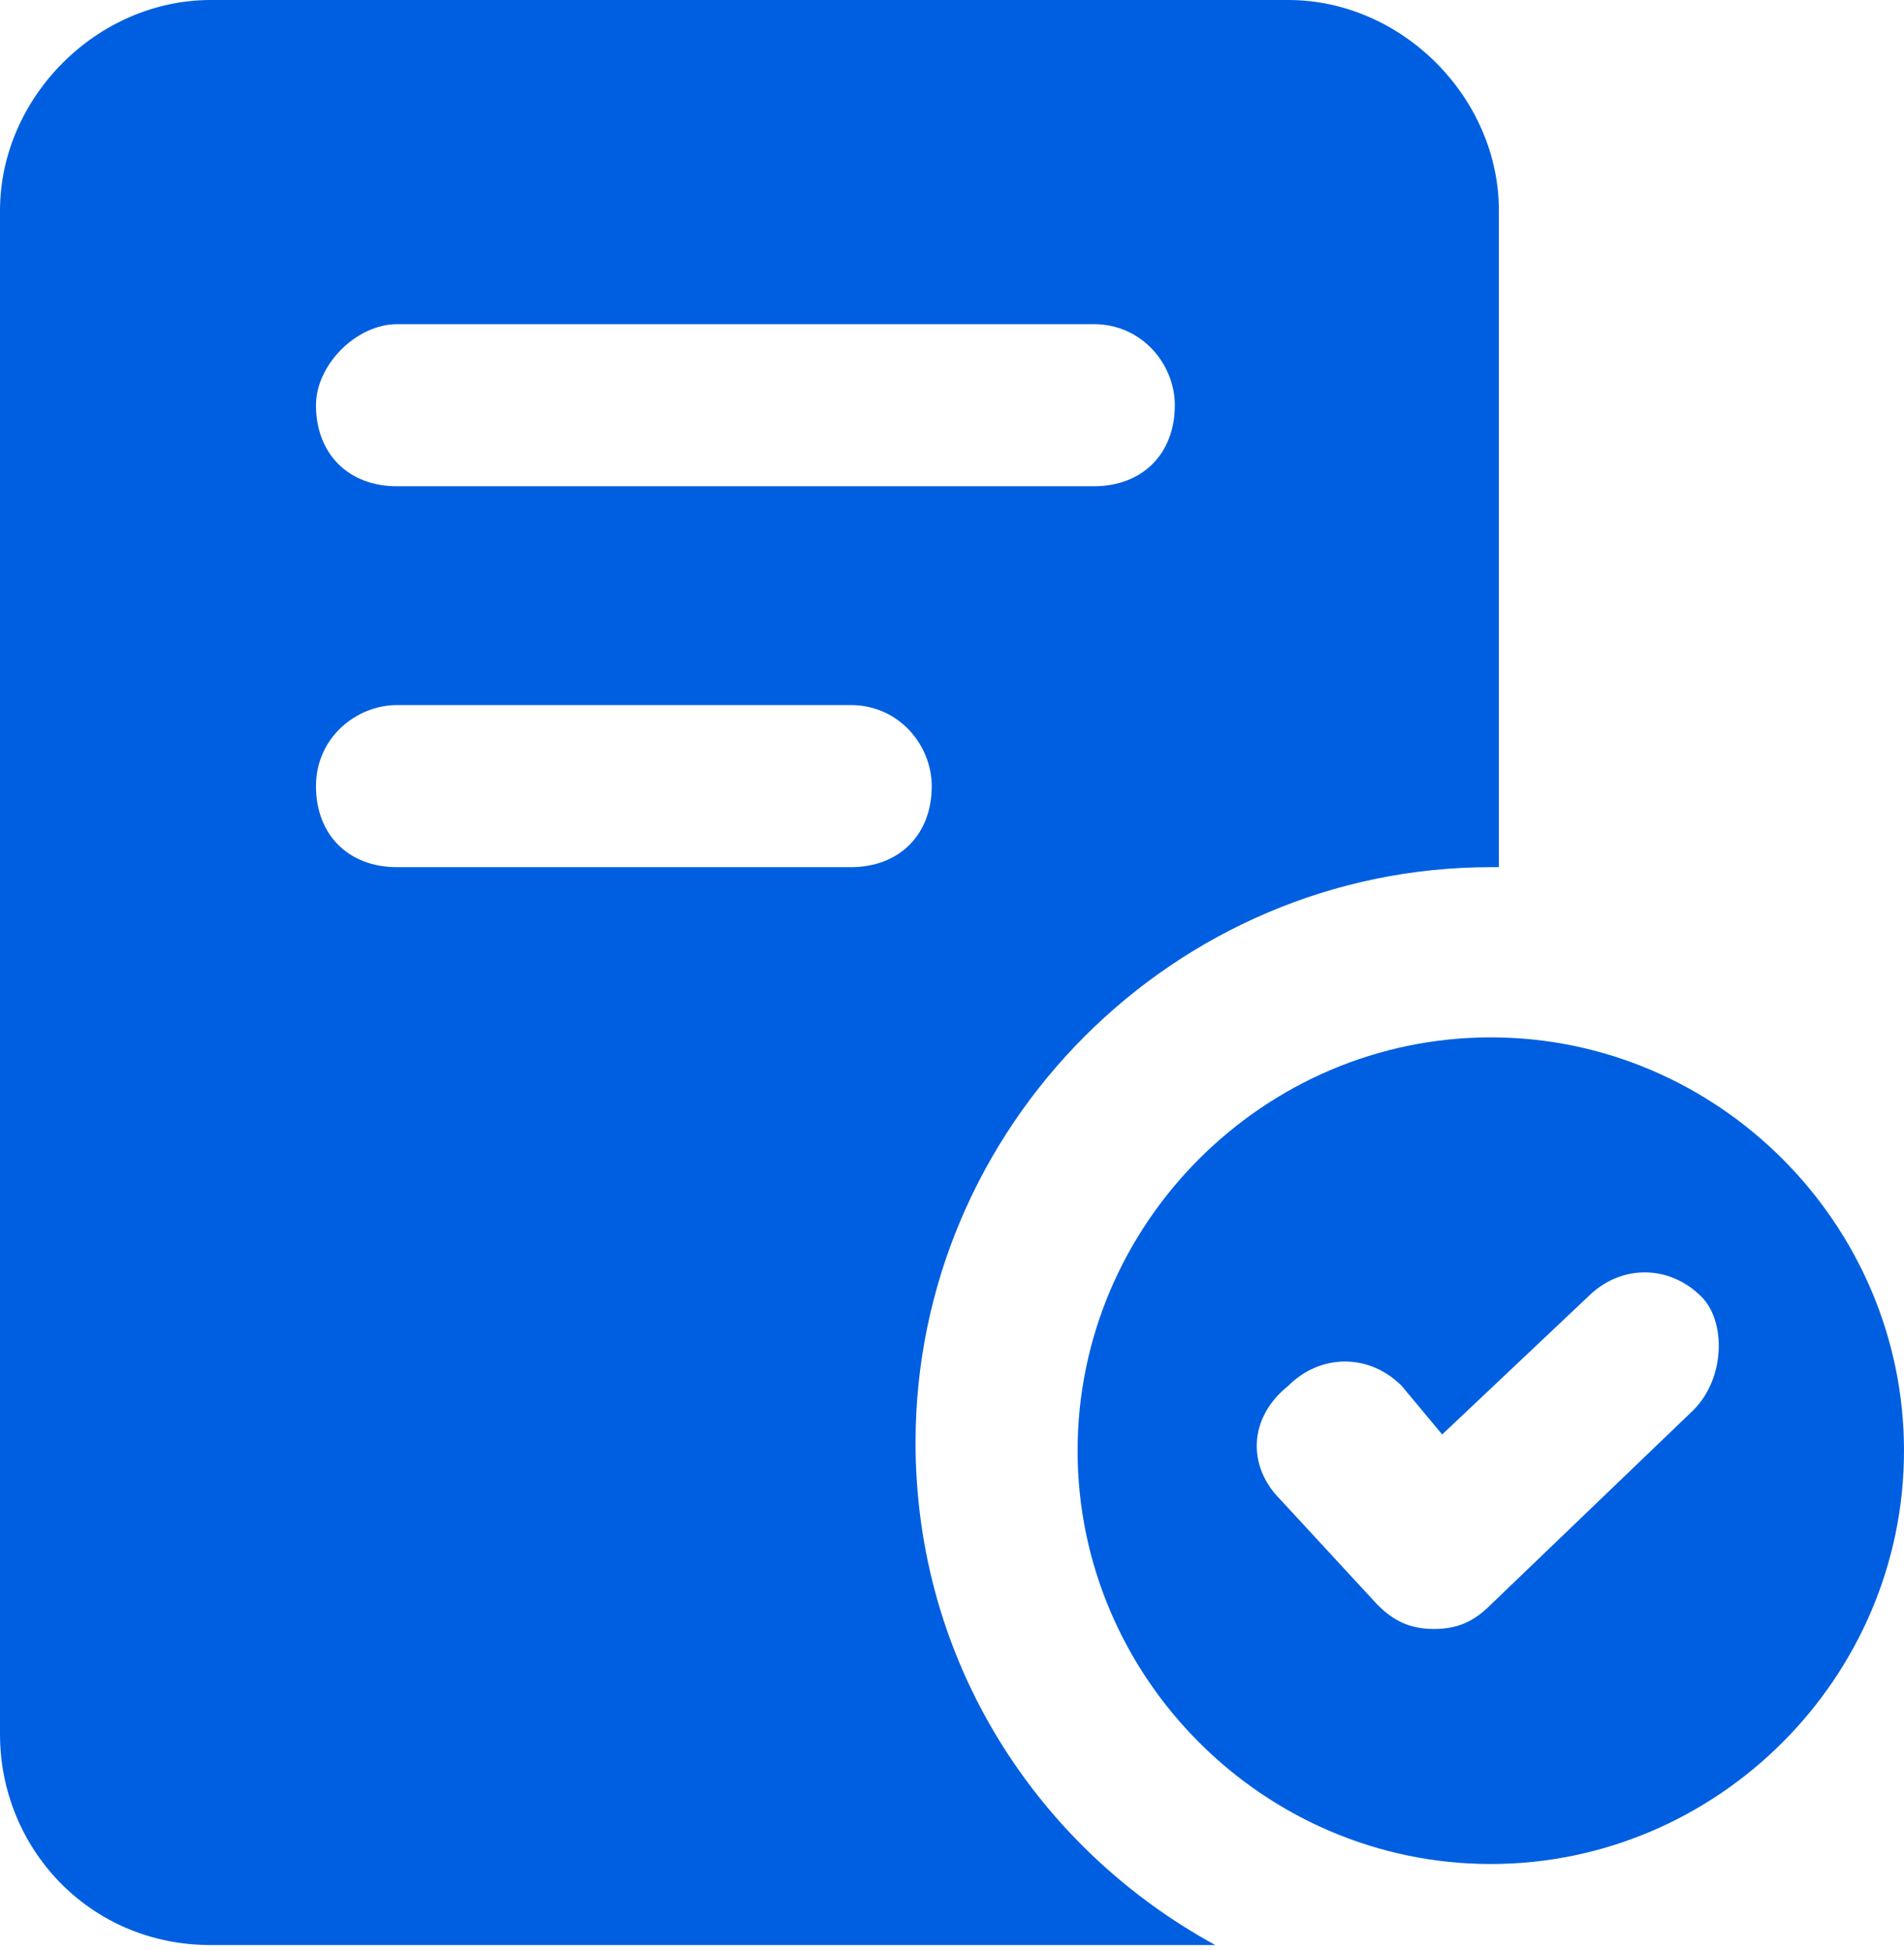
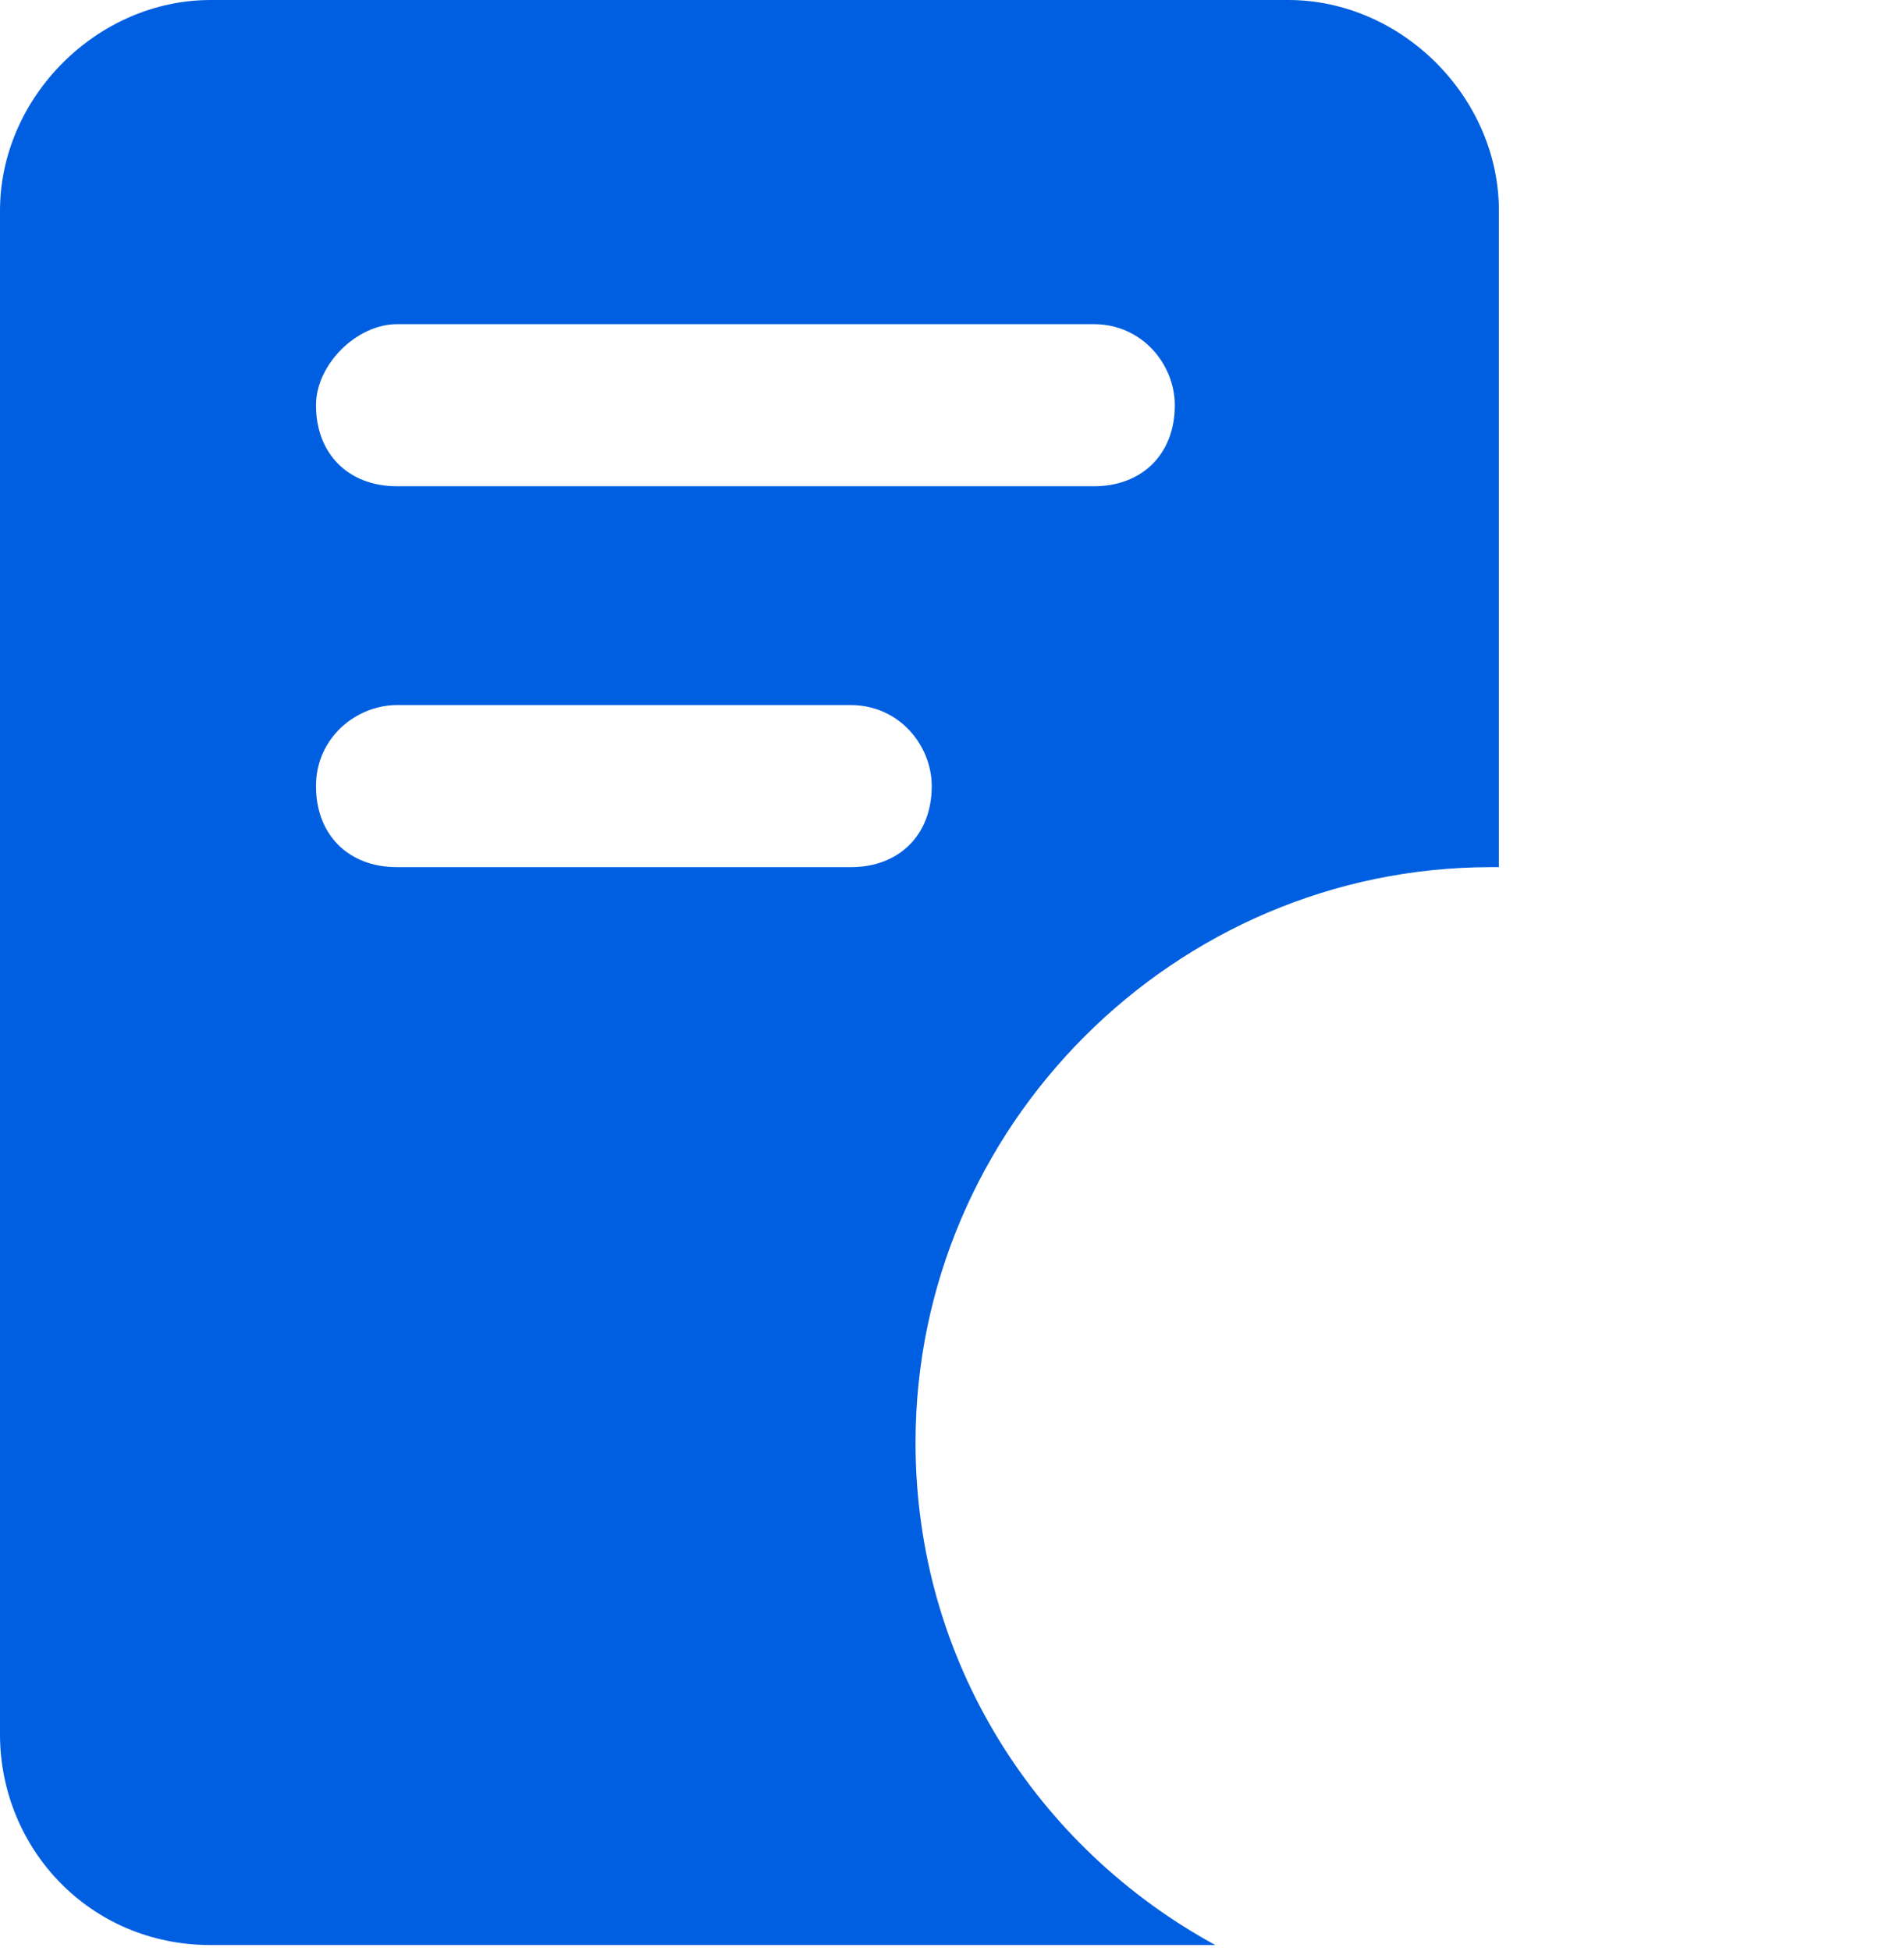
<svg xmlns="http://www.w3.org/2000/svg" width="123" height="126" viewBox="0 0 123 126" fill="none">
  <path d="M13.608 125.617H78.511C66.996 119.336 59.145 107.298 59.145 93.166C59.145 72.753 75.894 56.004 96.306 56.004H96.83V13.608C96.83 6.281 90.549 0 83.221 0H13.608C6.281 0 0 6.281 0 13.608V112.009C0 119.336 5.757 125.617 13.608 125.617ZM25.647 20.936H70.66C73.8 20.936 75.894 23.553 75.894 26.17C75.894 29.311 73.8 31.404 70.66 31.404H25.647C22.506 31.404 20.413 29.311 20.413 26.17C20.413 23.553 23.03 20.936 25.647 20.936ZM25.647 45.536H54.958C58.098 45.536 60.191 48.153 60.191 50.77C60.191 53.911 58.098 56.004 54.958 56.004H25.647C22.506 56.004 20.413 53.911 20.413 50.77C20.413 47.63 23.03 45.536 25.647 45.536Z" fill="#005FE0" />
-   <path d="M96.306 66.996C81.651 66.996 69.613 79.034 69.613 93.689C69.613 108.345 81.651 120.383 96.306 120.383C110.962 120.383 123 108.345 123 93.689C123 79.034 110.962 66.996 96.306 66.996ZM109.392 91.072L96.306 103.634C95.26 104.681 94.213 105.204 92.643 105.204C91.072 105.204 90.026 104.681 88.979 103.634L82.698 96.83C80.604 94.736 80.604 91.596 83.221 89.502C85.315 87.408 88.455 87.408 90.549 89.502L93.166 92.642L102.587 83.745C104.681 81.651 107.821 81.651 109.915 83.745C111.485 85.315 111.485 88.979 109.392 91.072Z" fill="#005FE0" />
</svg>